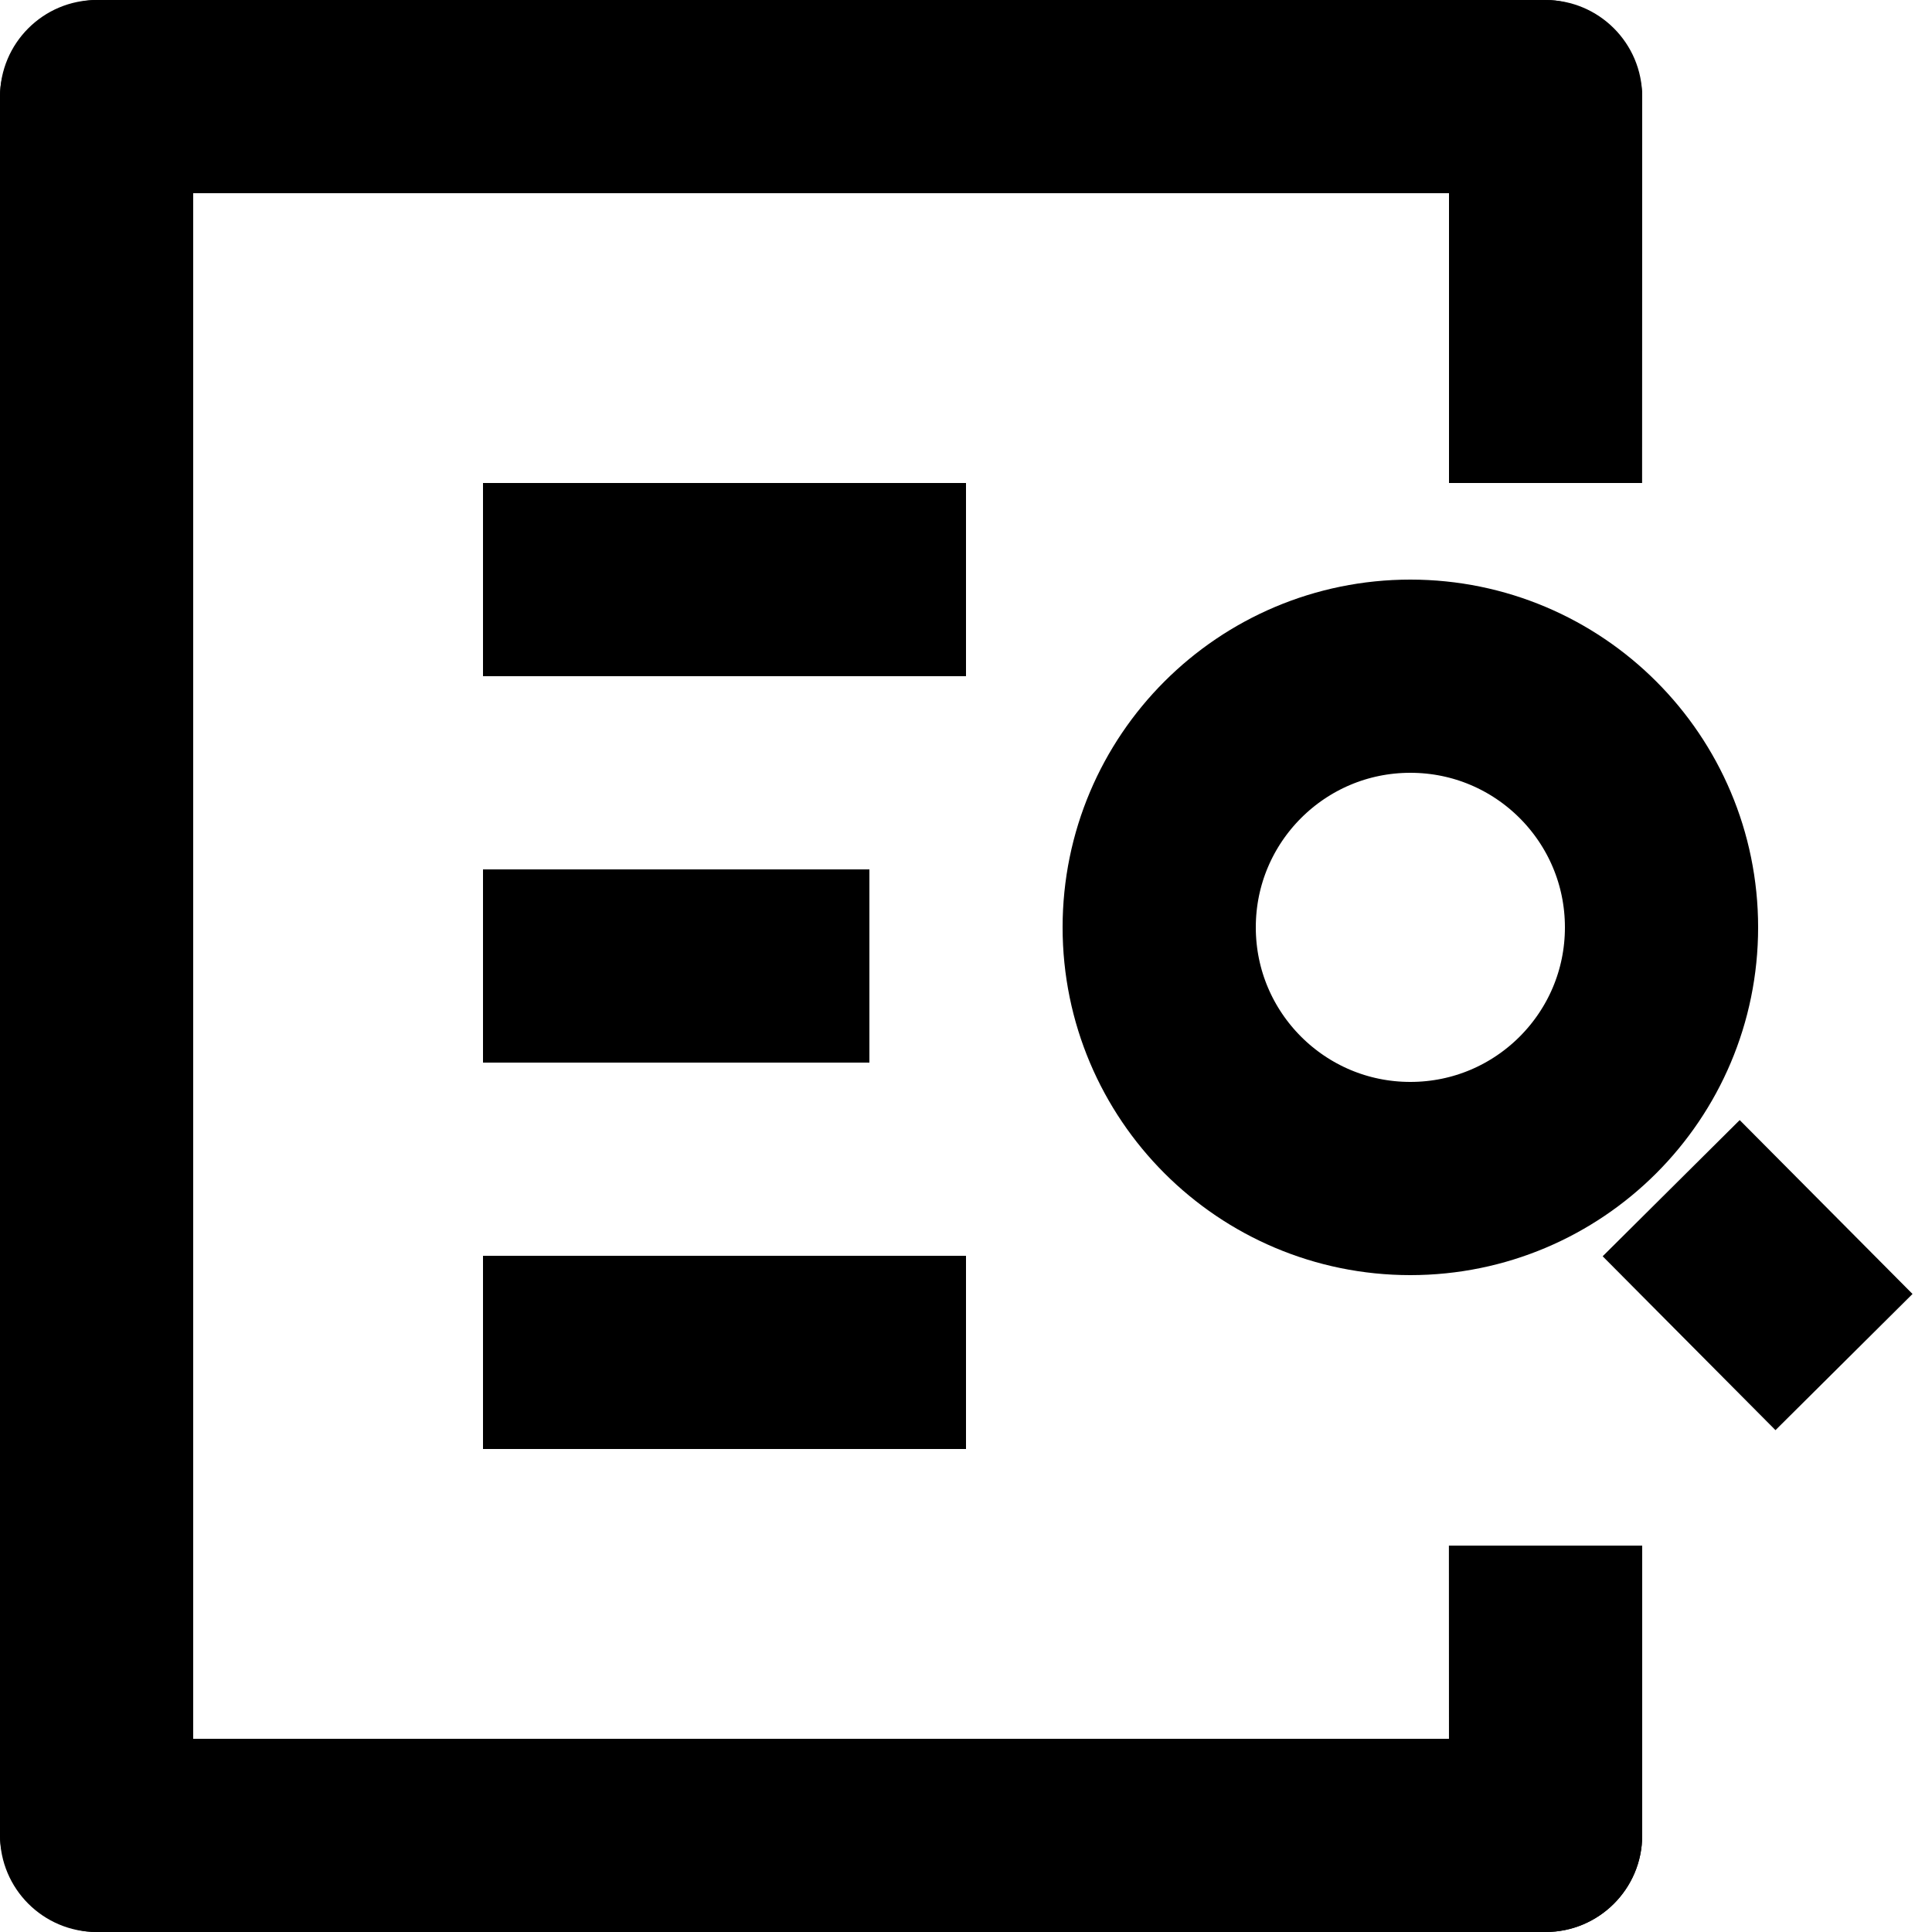
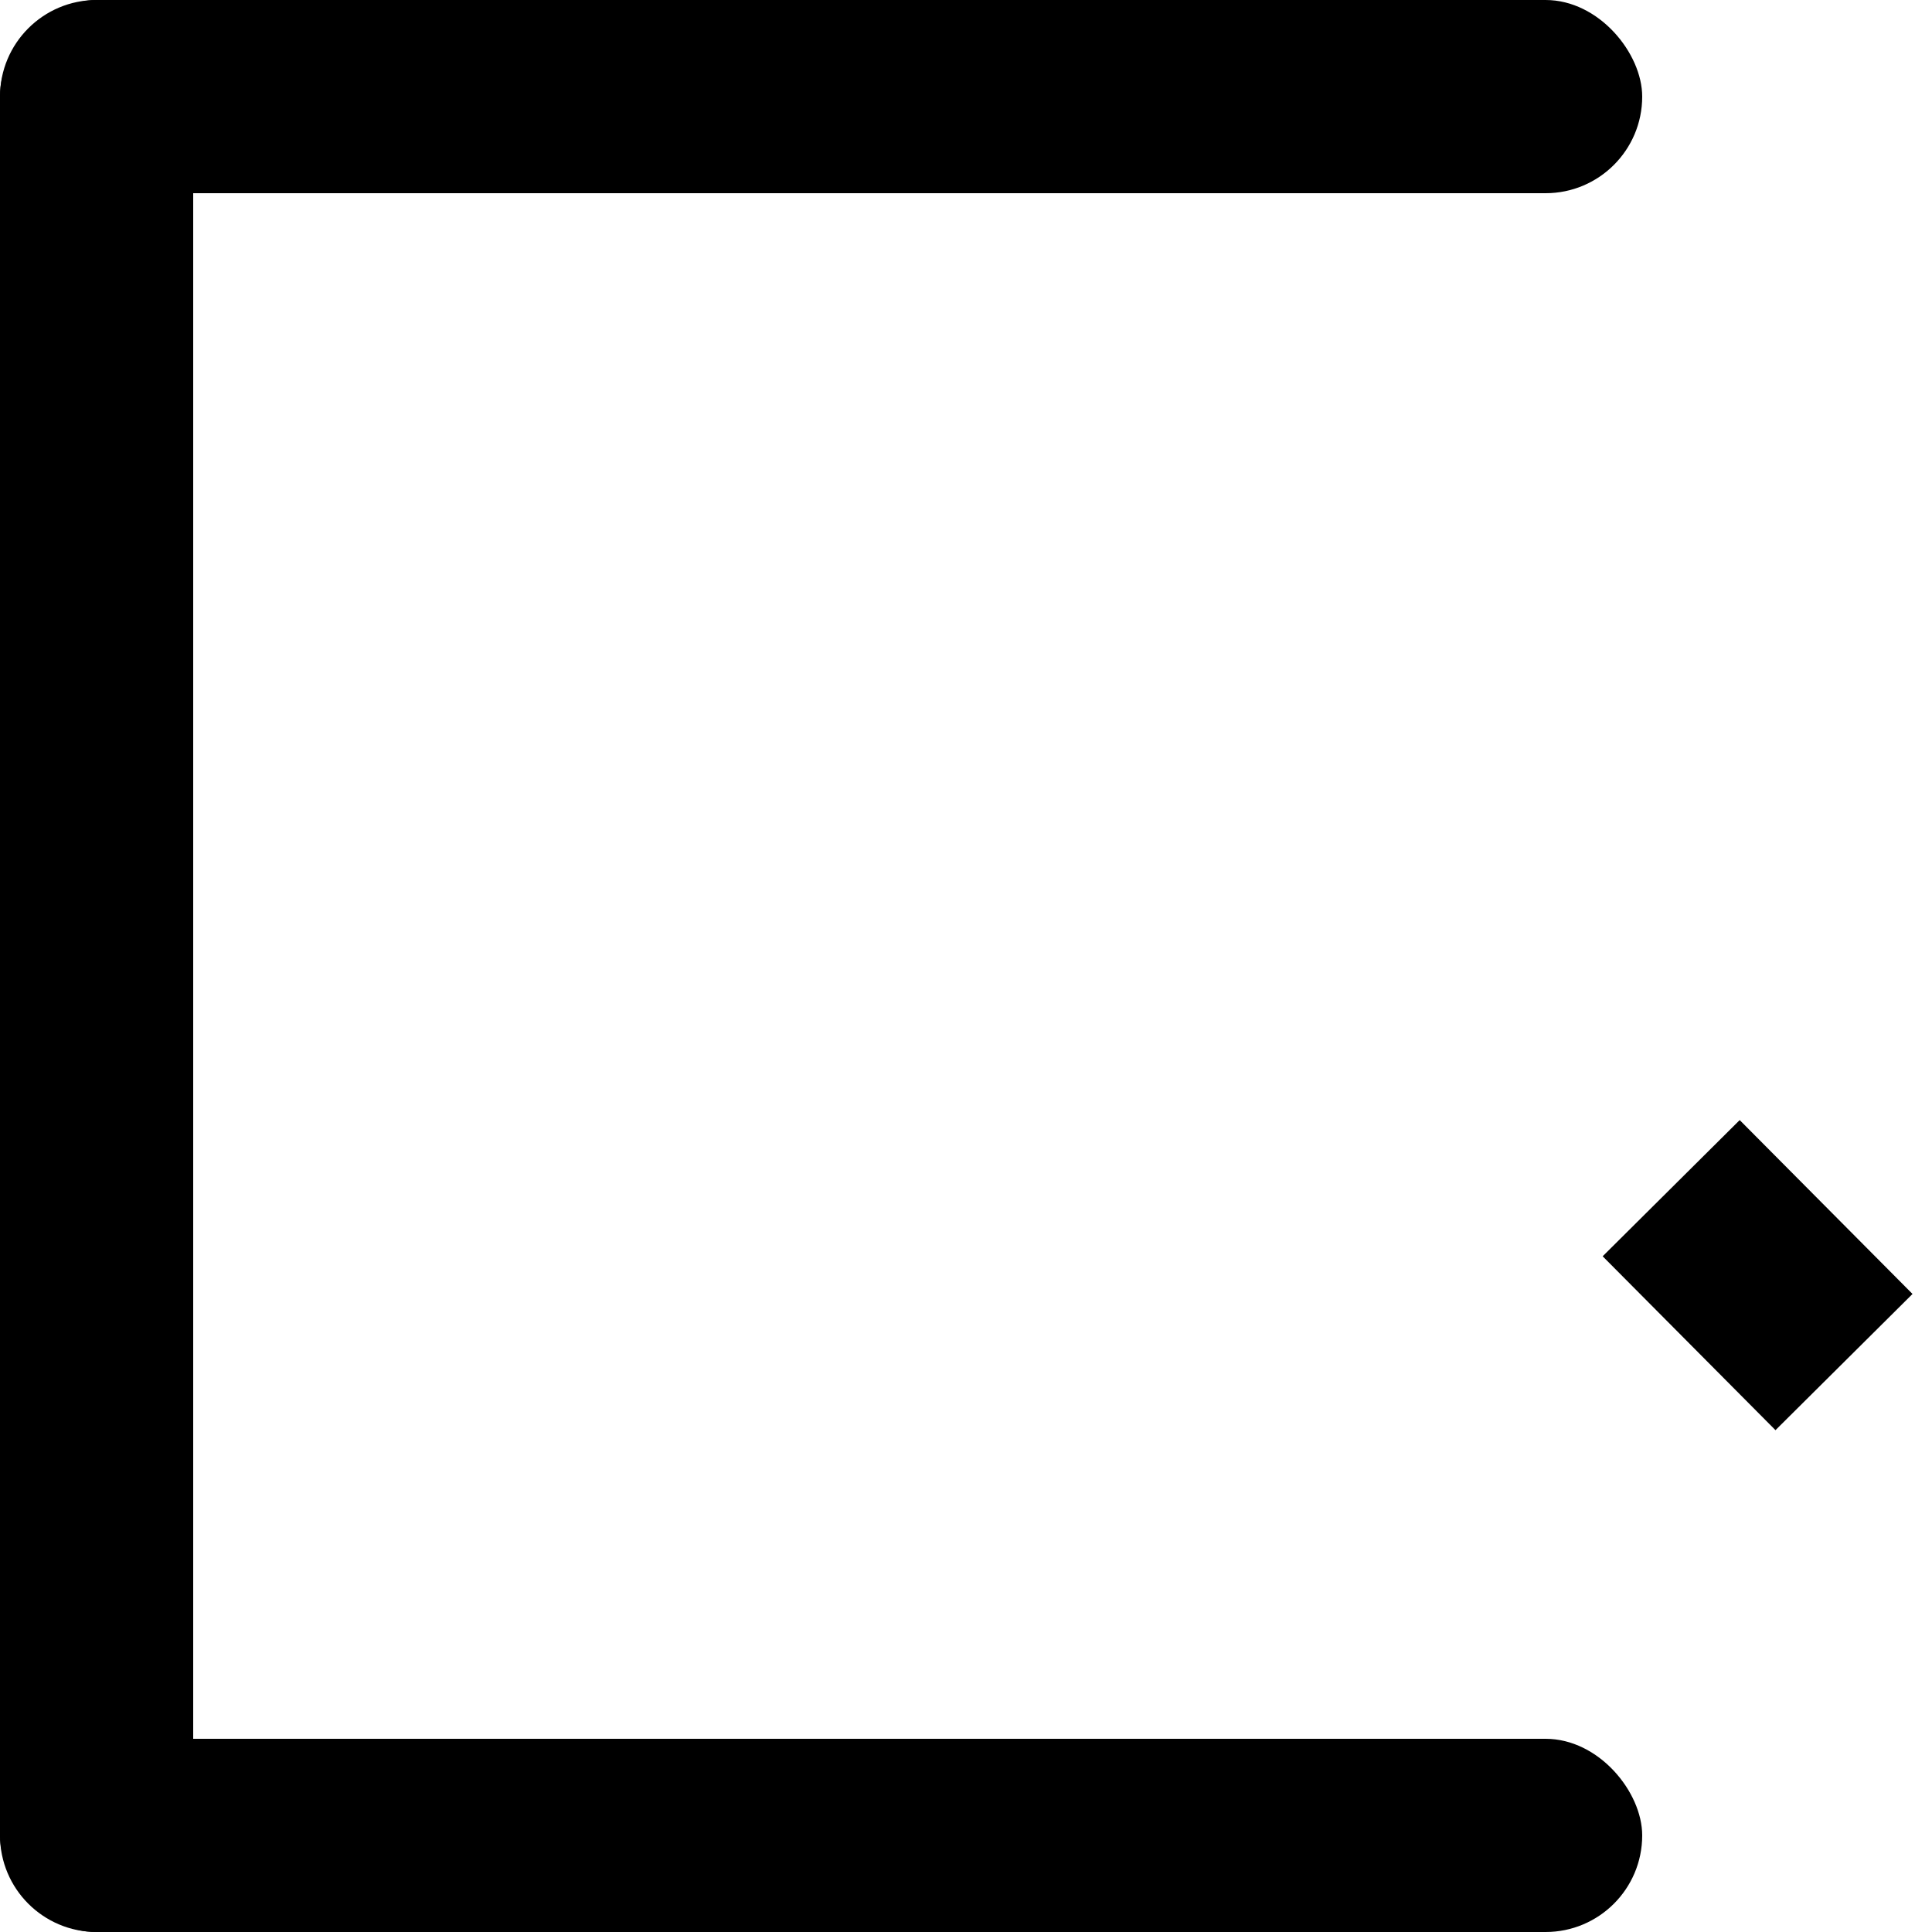
<svg xmlns="http://www.w3.org/2000/svg" width="20" height="20" viewBox="0 0 20 20">
  <g fill="none" fill-rule="evenodd">
    <rect width="17" height="2" y="18" fill="#000" rx="1" />
    <rect width="20" height="2" x="-9" y="9" fill="#000" rx="1" transform="rotate(90 1 10)" />
-     <path fill-rule="nonzero" stroke="#000" stroke-width="2" d="M5 14L10 14M5 10L9 10M5 6L10 6" />
-     <path fill="#000" d="M17 16v3c0 .552-.448 1-1 1s-1-.448-1-1l-.001-3H17zM16 0c.552 0 1 .448 1 1l-.001 4H15V1c0-.552.448-1 1-1z" />
    <g fill-rule="nonzero" stroke="#000" stroke-width="2" transform="translate(11 6)">
      <path d="M8.089 8.1L6.3 6.3" />
-       <circle cx="3.6" cy="3.6" r="2.6" />
    </g>
    <rect width="17" height="2" fill="#000" rx="1" />
  </g>
</svg>